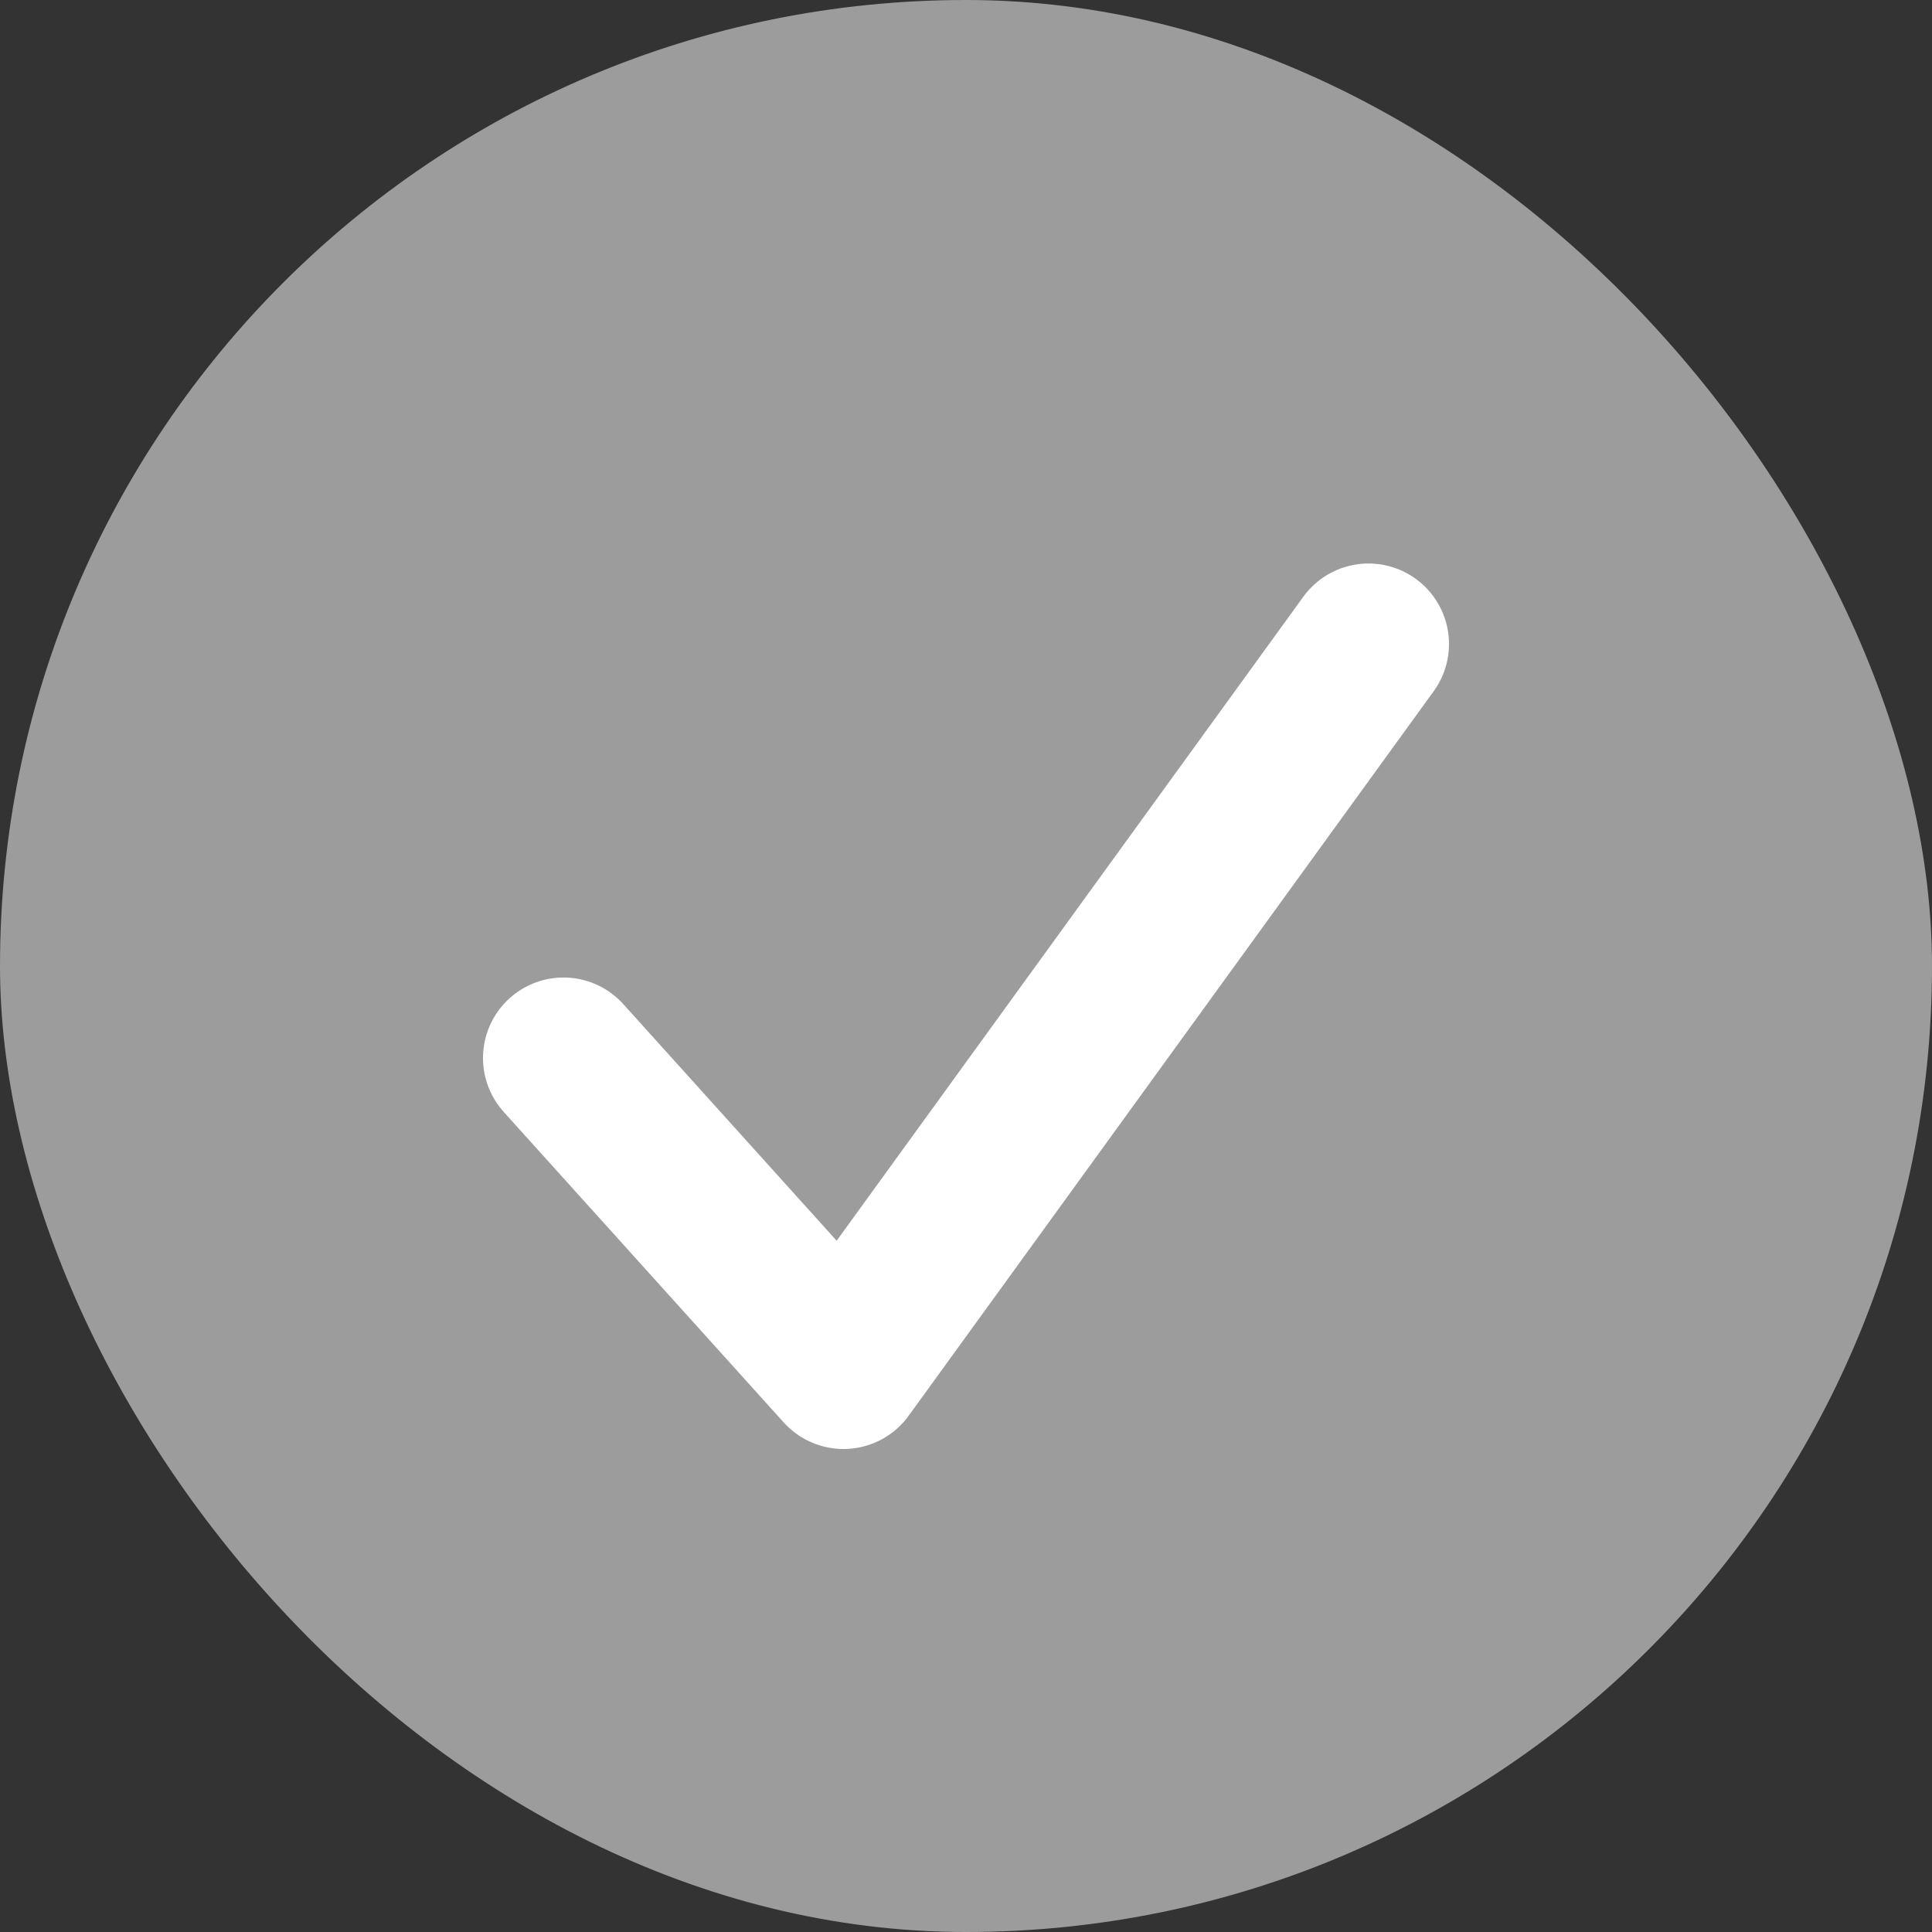
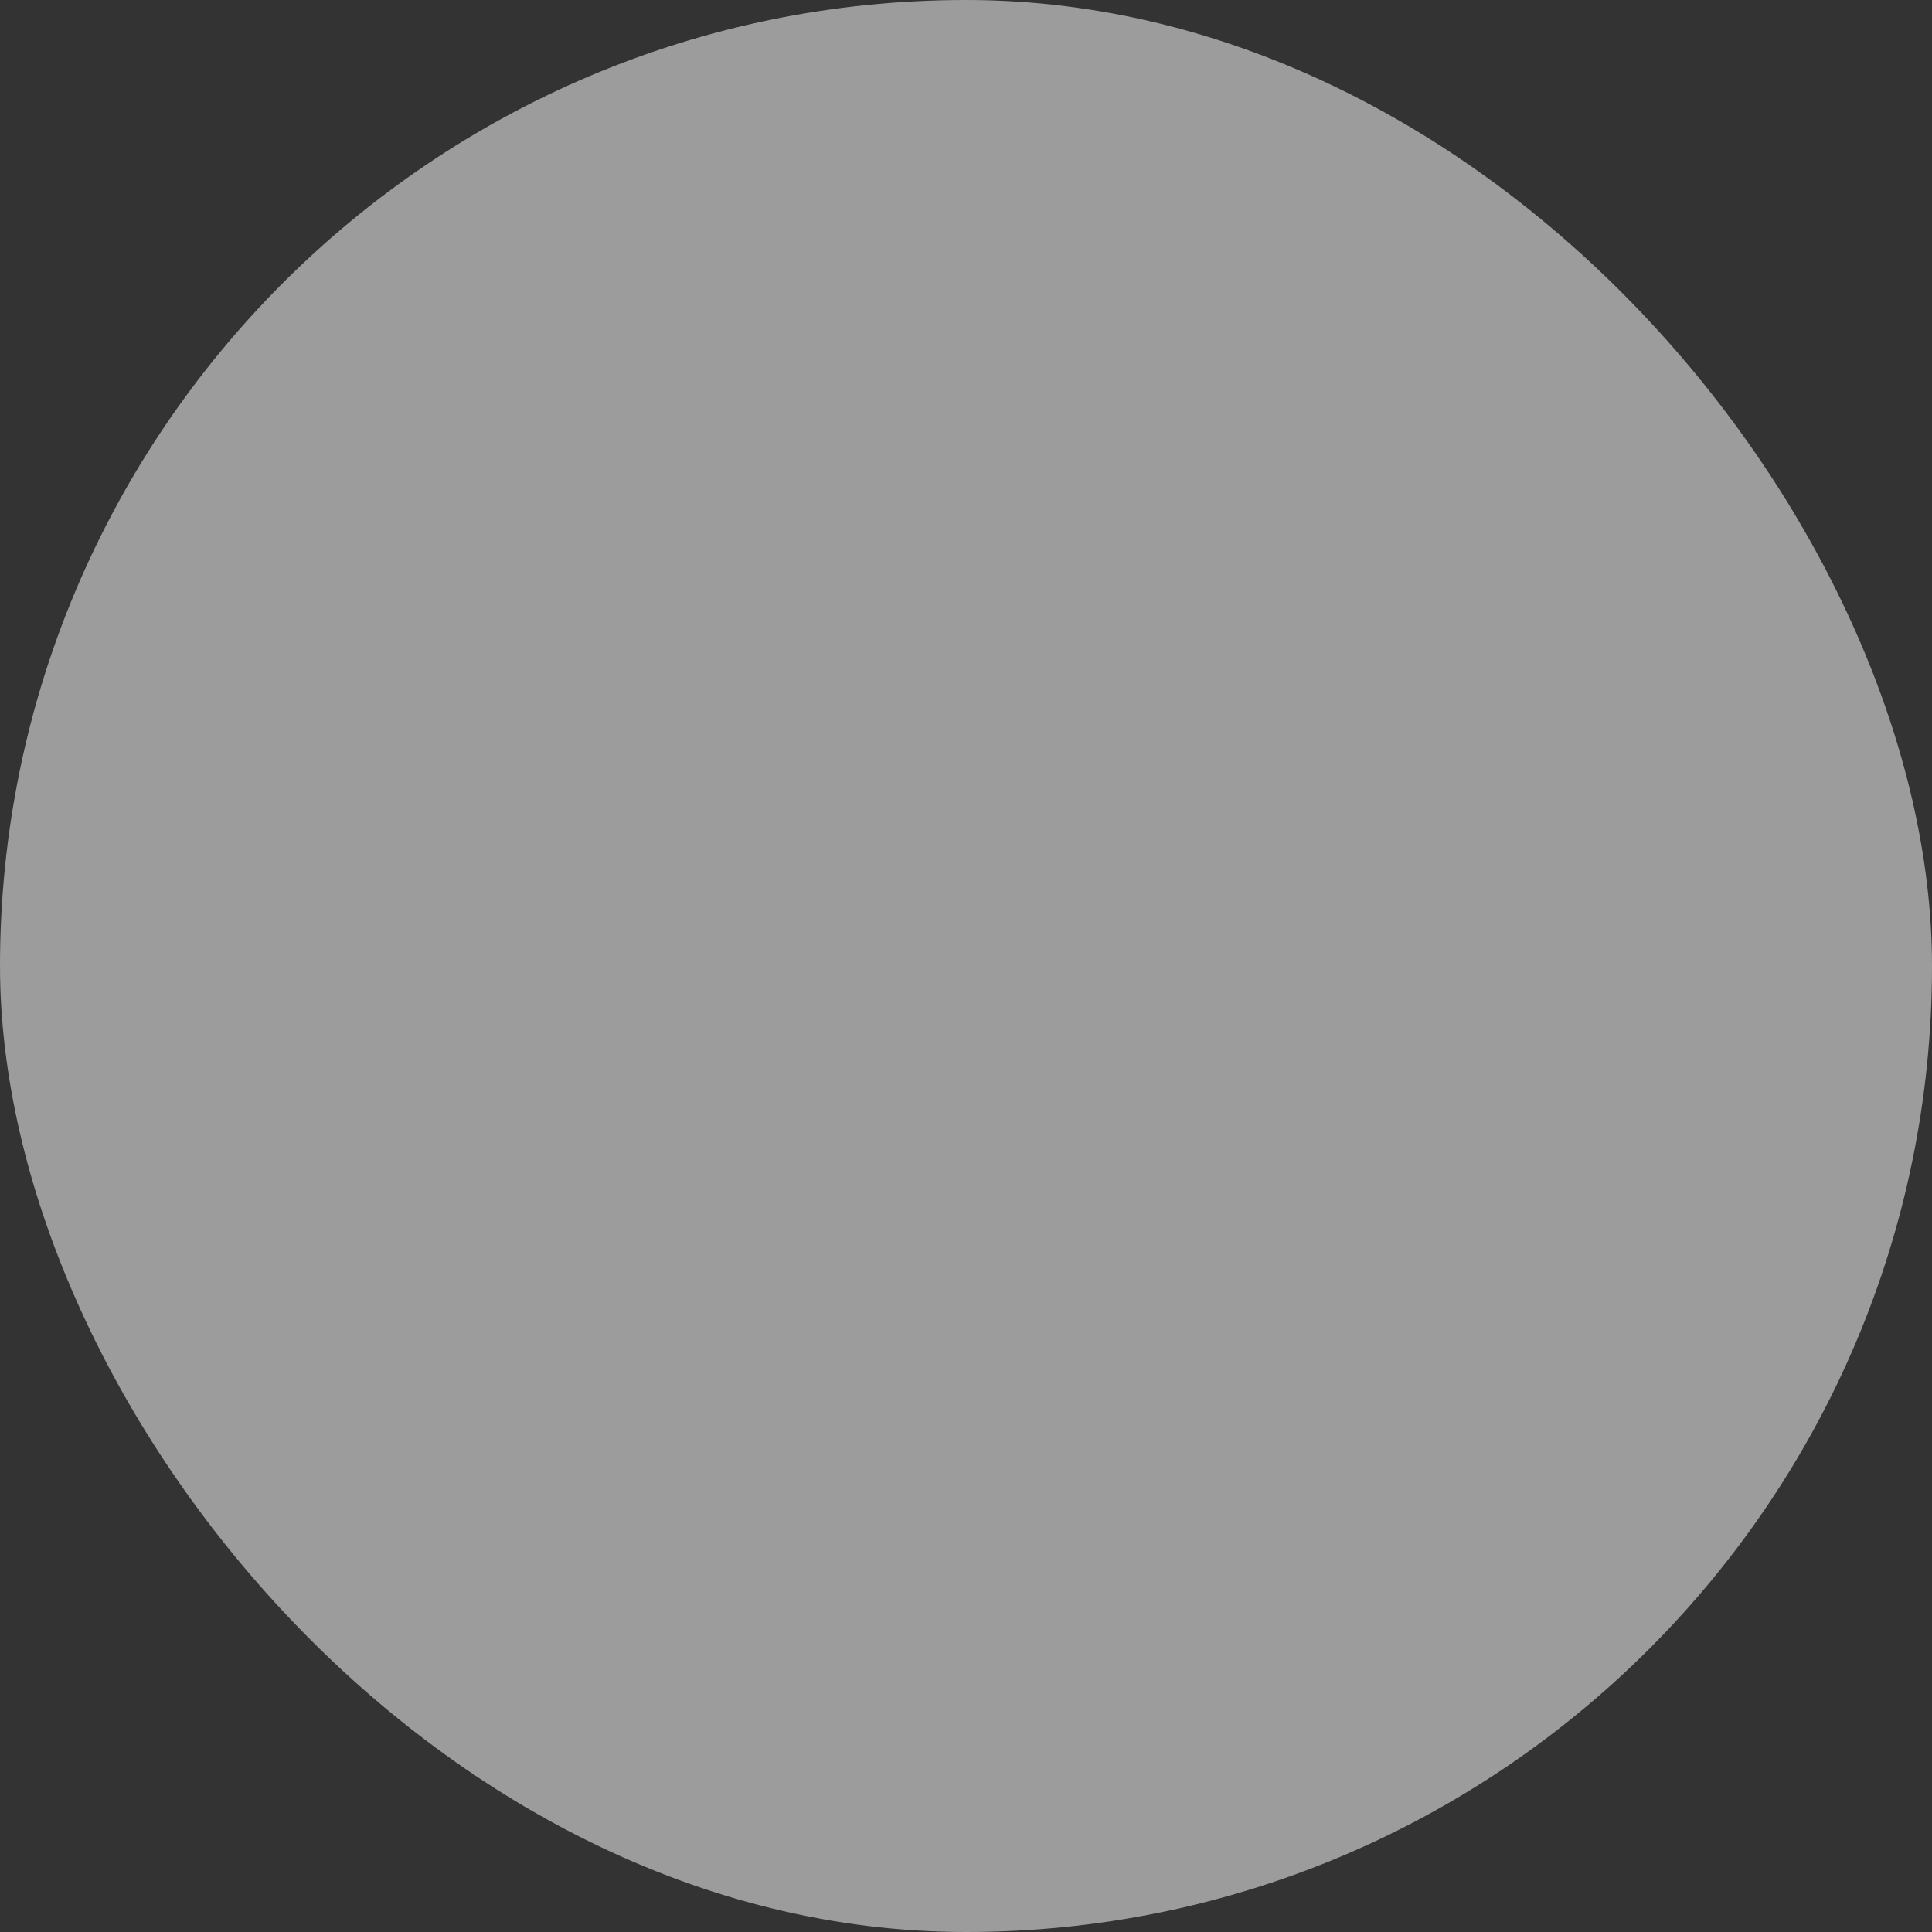
<svg xmlns="http://www.w3.org/2000/svg" width="24" height="24" viewBox="0 0 24 24" fill="none">
  <rect x="0" y="0" width="24" height="24" fill="#333333" stroke="none" />
  <rect width="24" height="24" rx="12" fill="#9C9C9C" />
-   <path d="M7 13.143L10.478 17L17 8" stroke="white" stroke-width="2" stroke-linecap="round" stroke-linejoin="round" />
</svg>